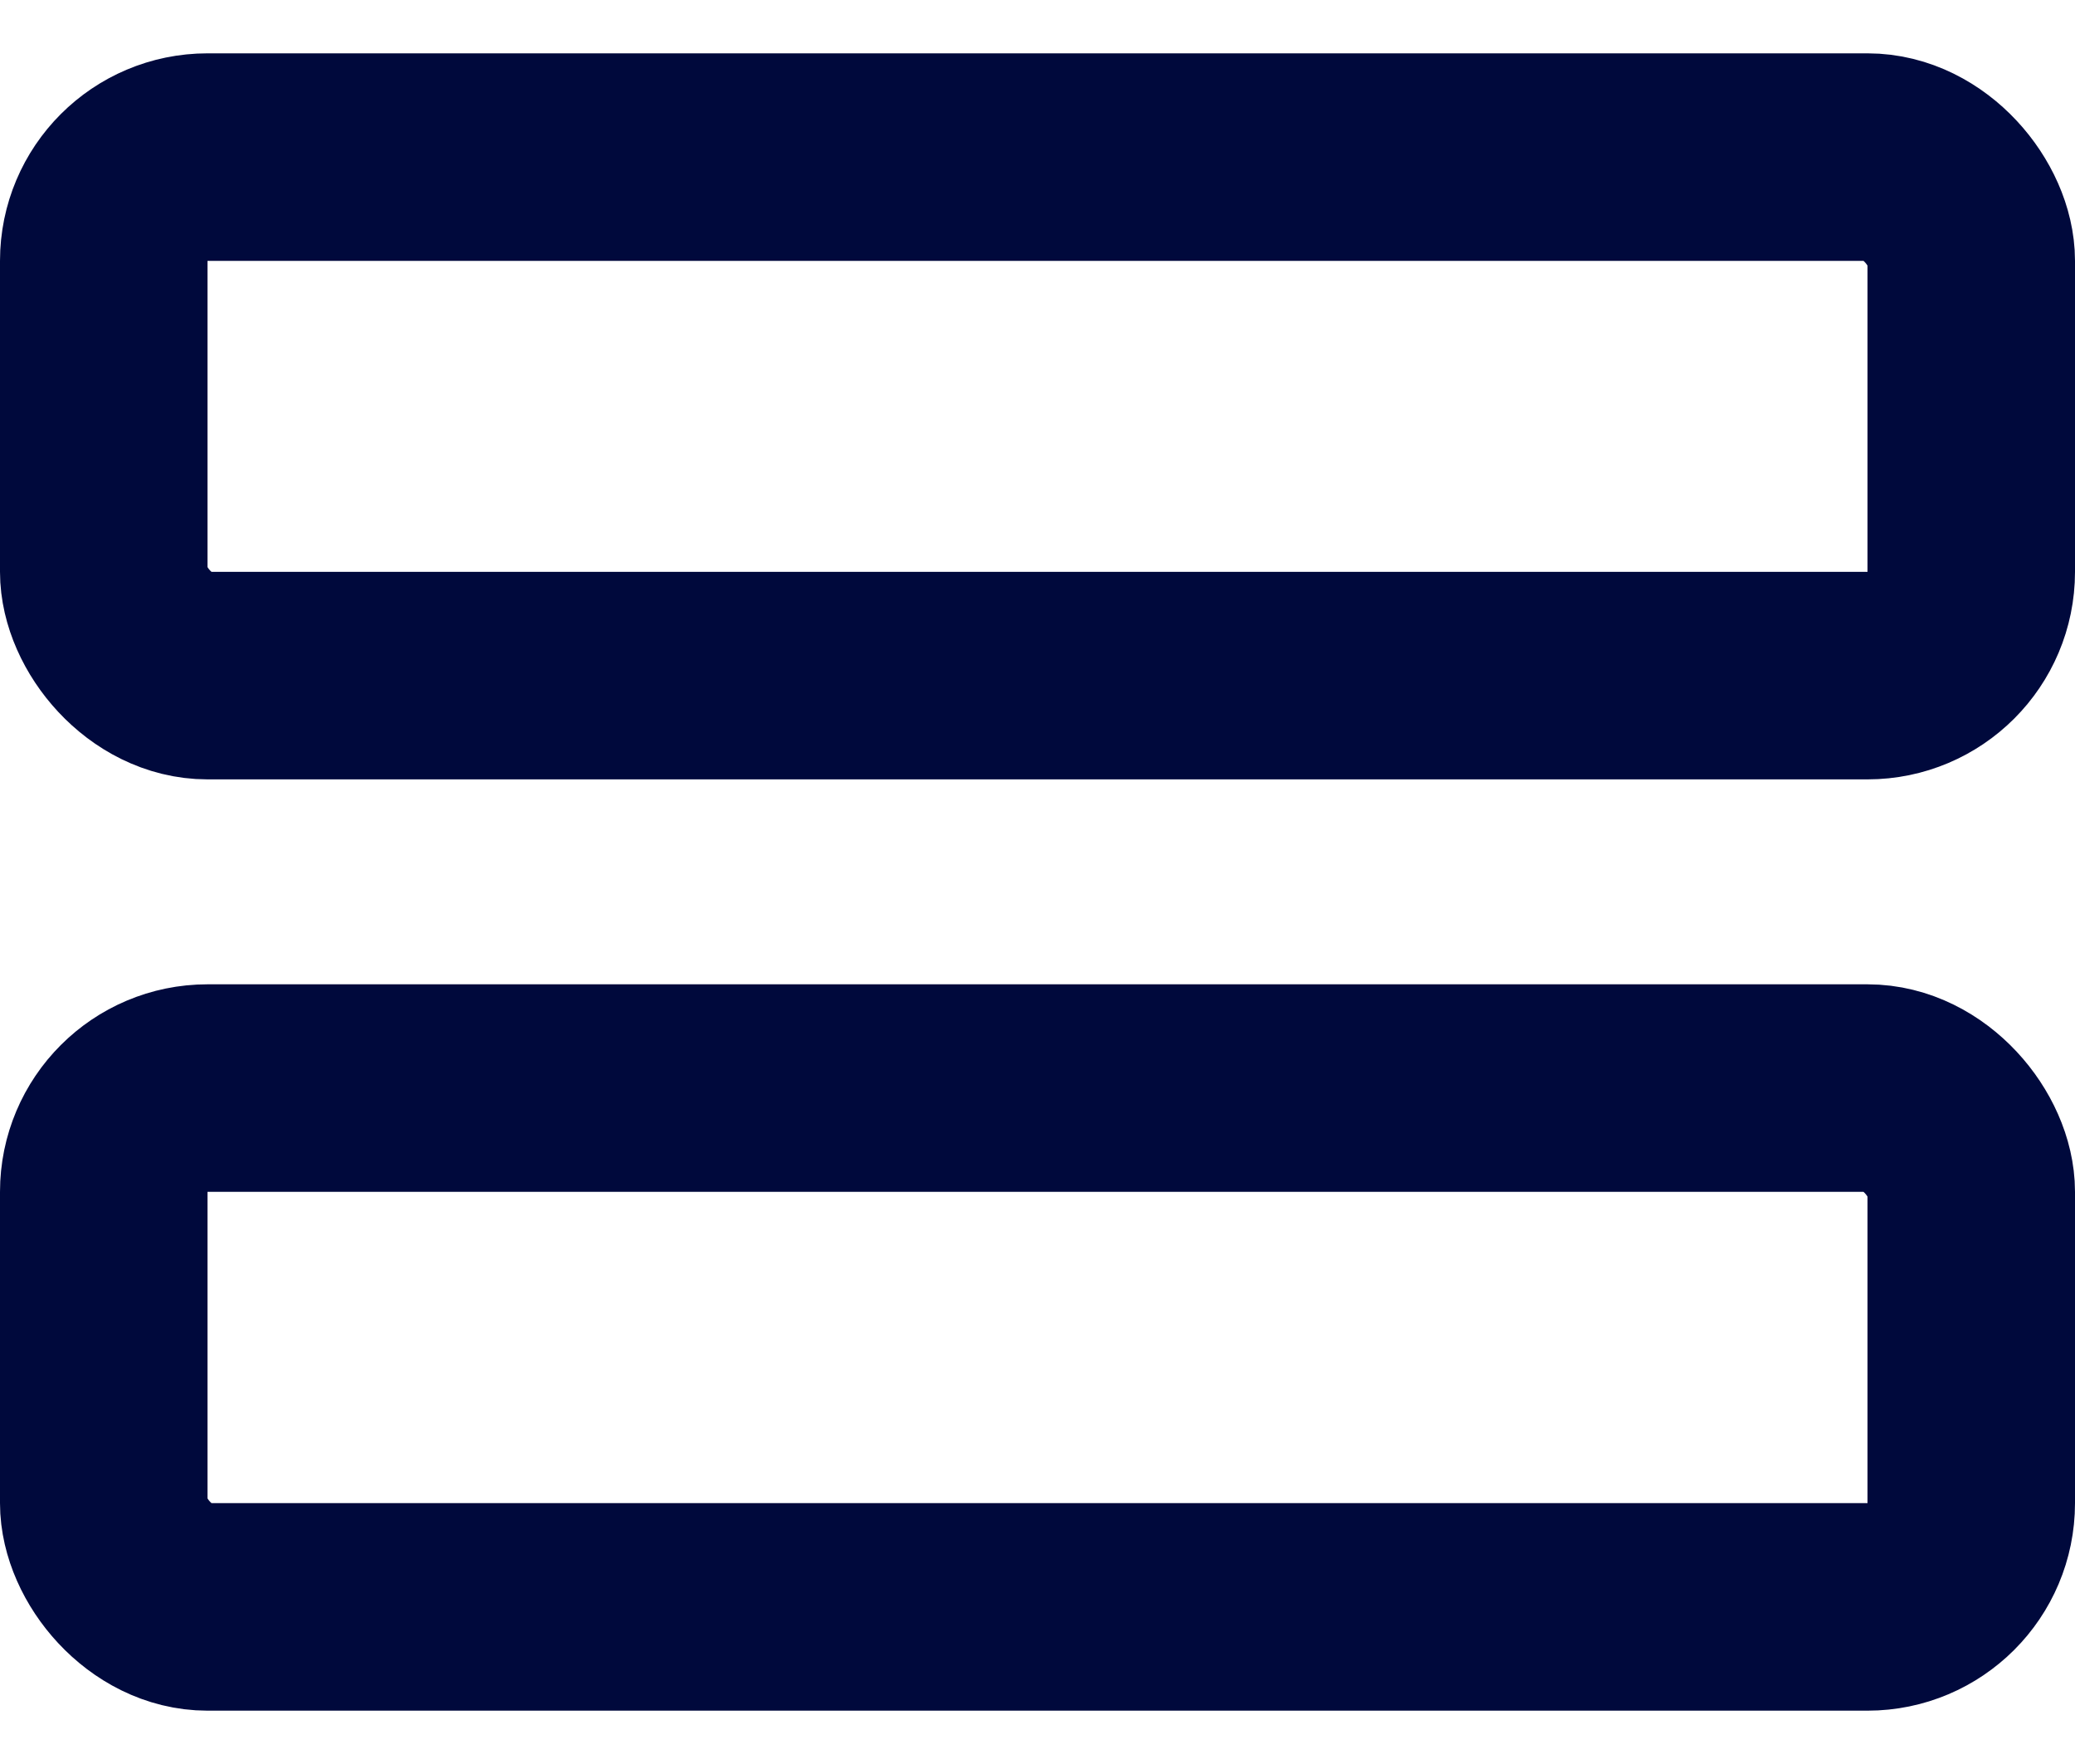
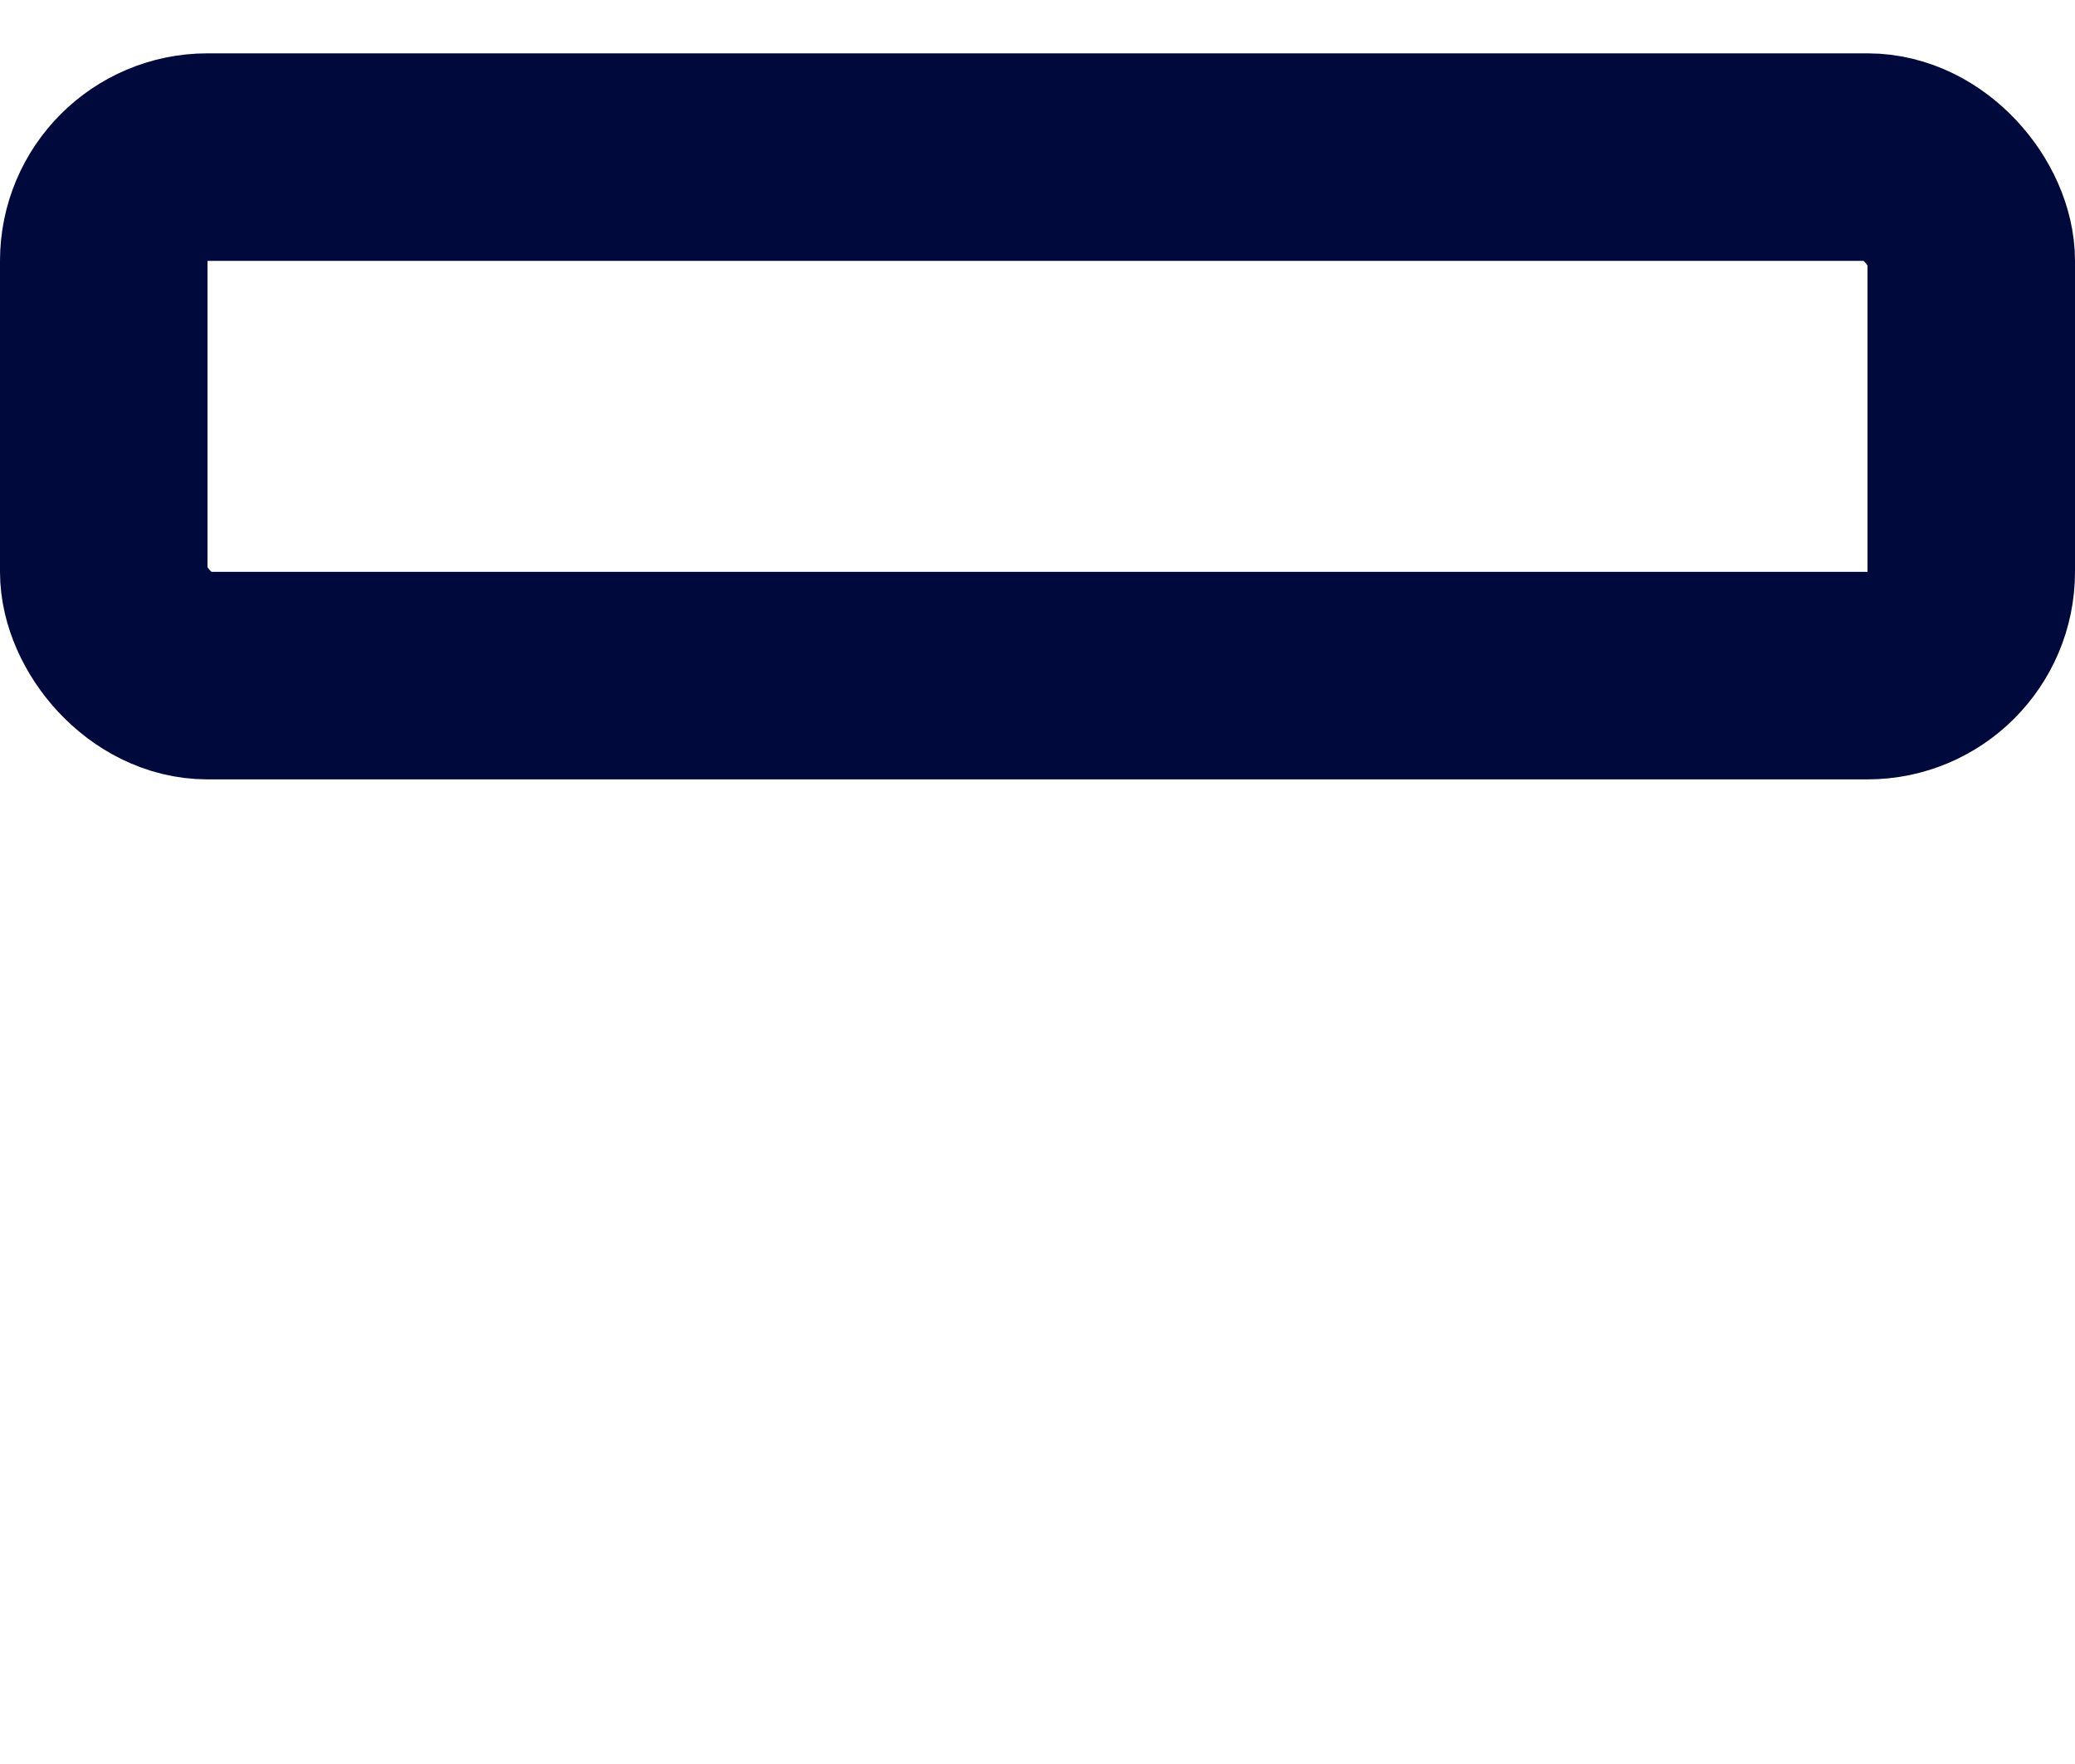
<svg xmlns="http://www.w3.org/2000/svg" width="20" height="17" viewBox="0 0 20 17" fill="none">
  <rect x="1" y="1.514" width="18" height="4.997" rx="1" stroke="#00093C" stroke-width="2" />
-   <rect x="1" y="10.486" width="18" height="5" rx="1" stroke="#00093C" stroke-width="2" />
</svg>